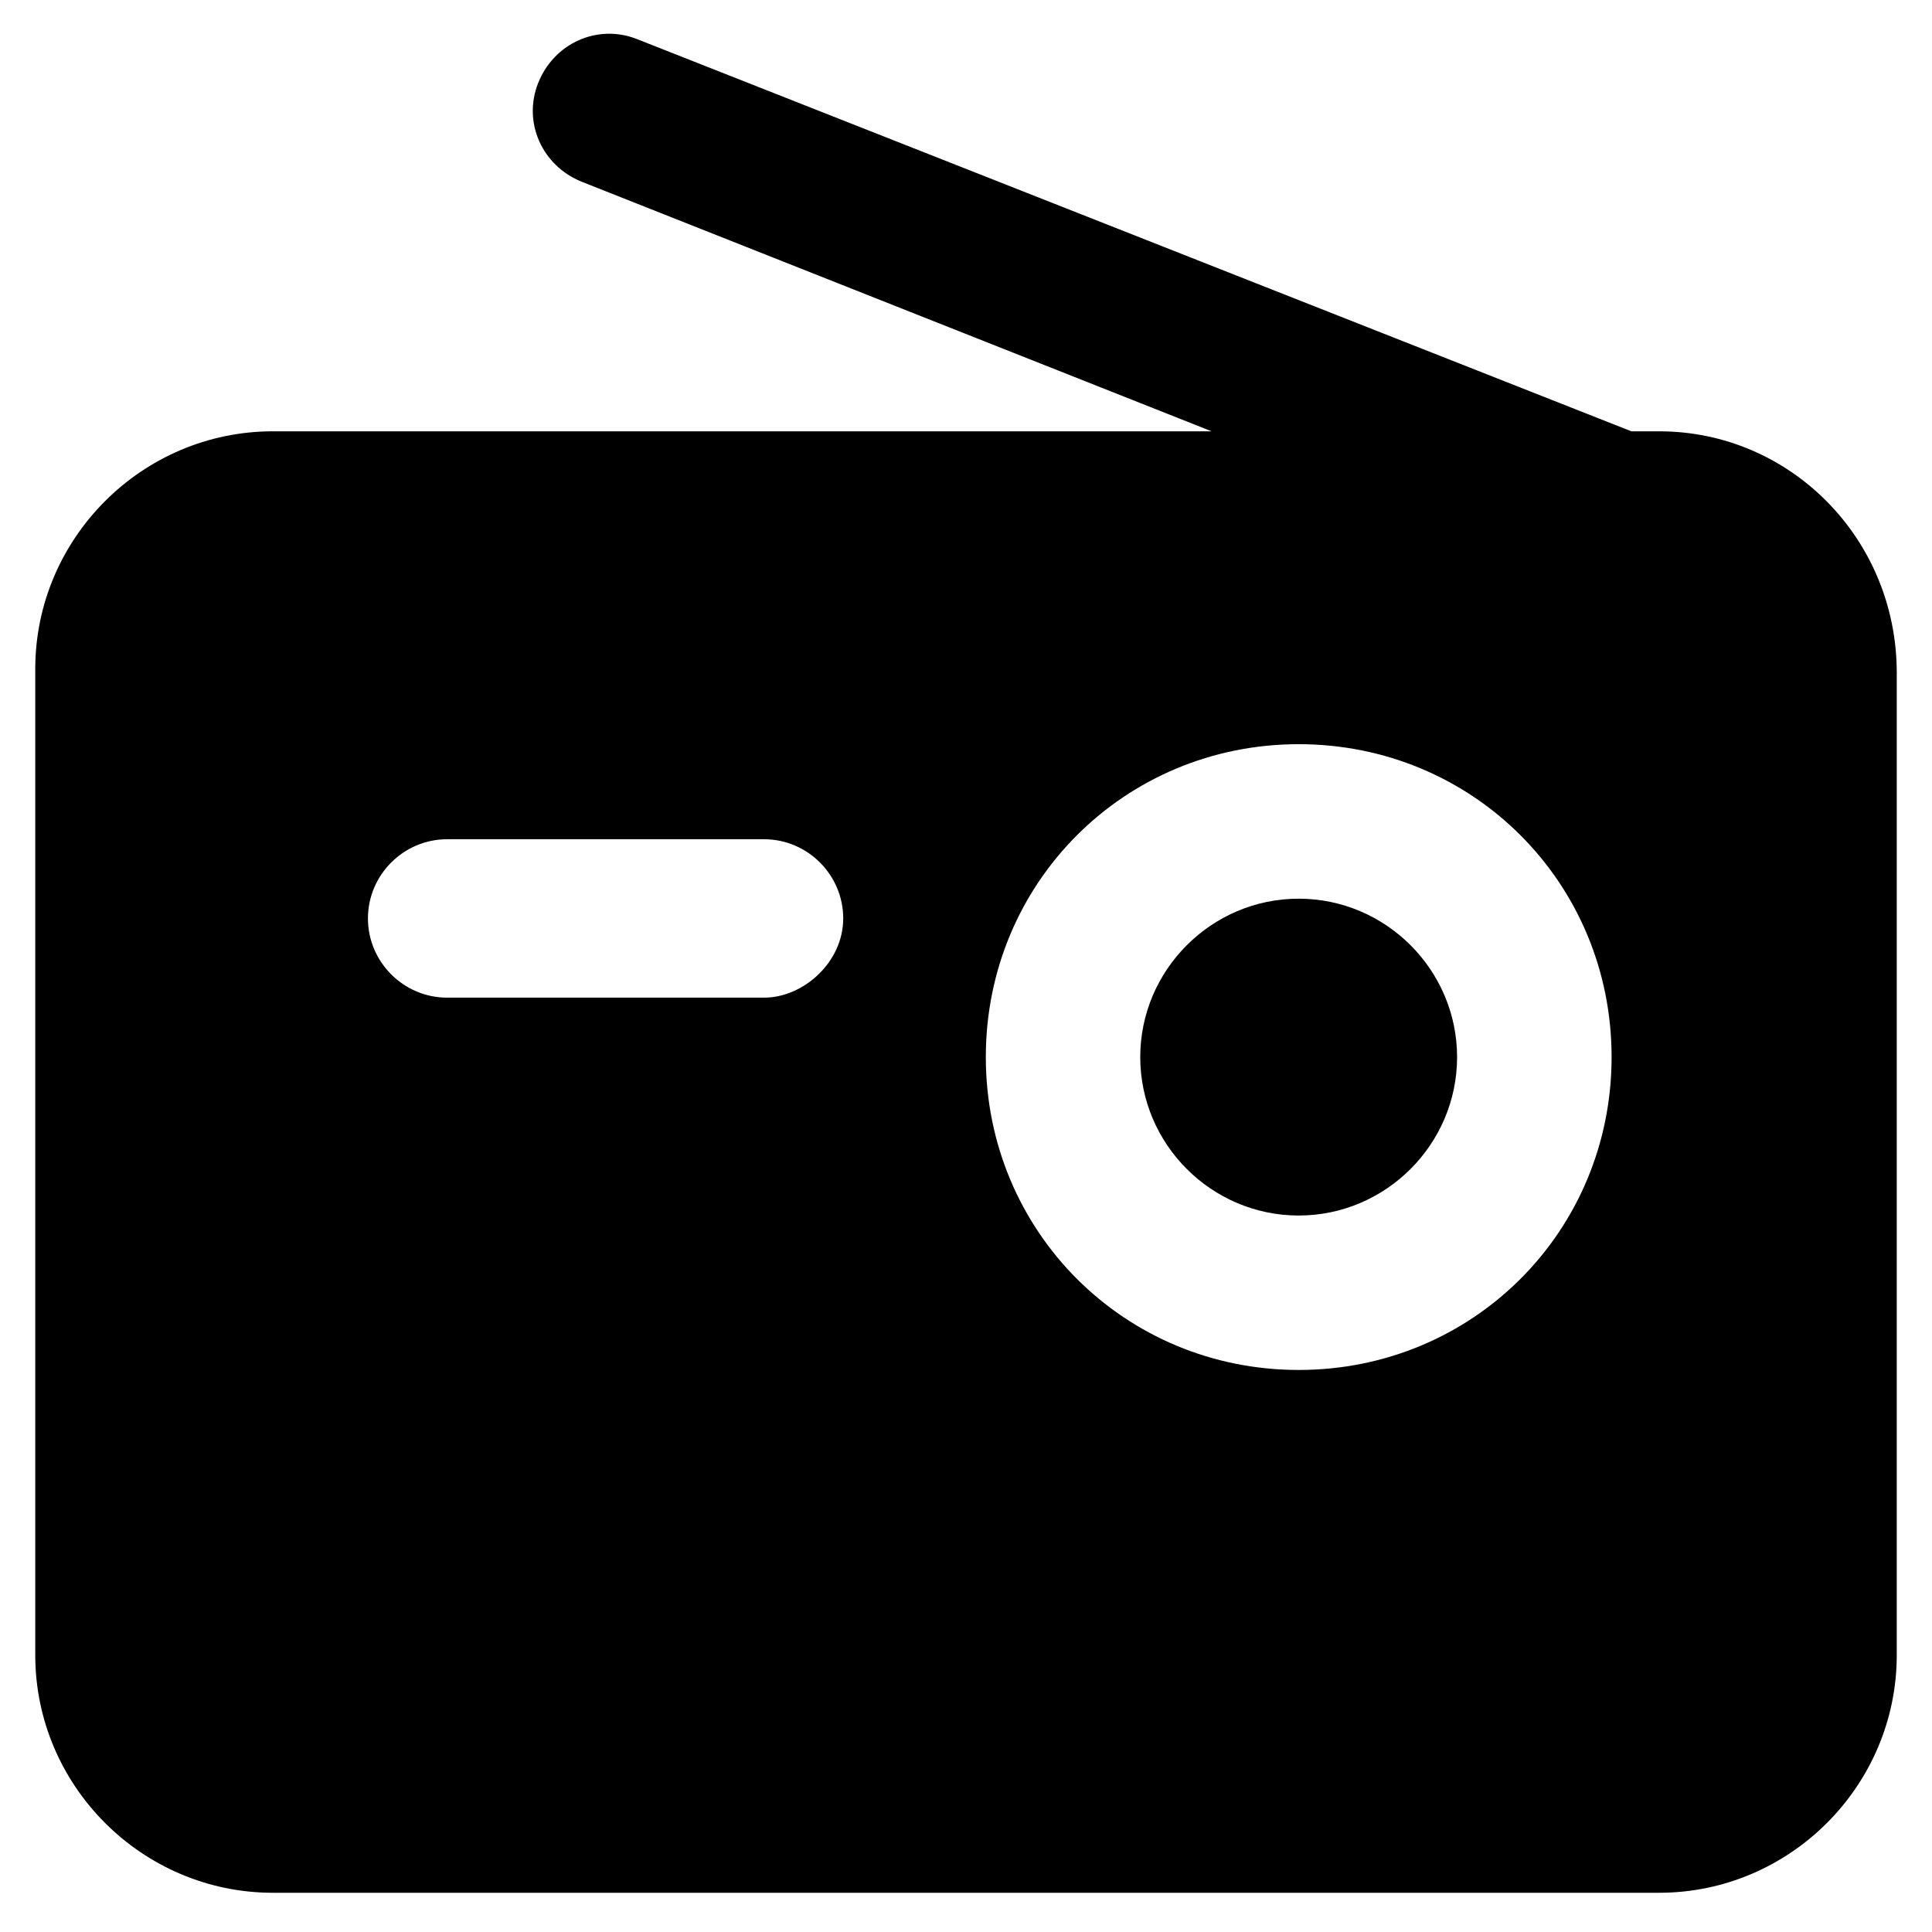
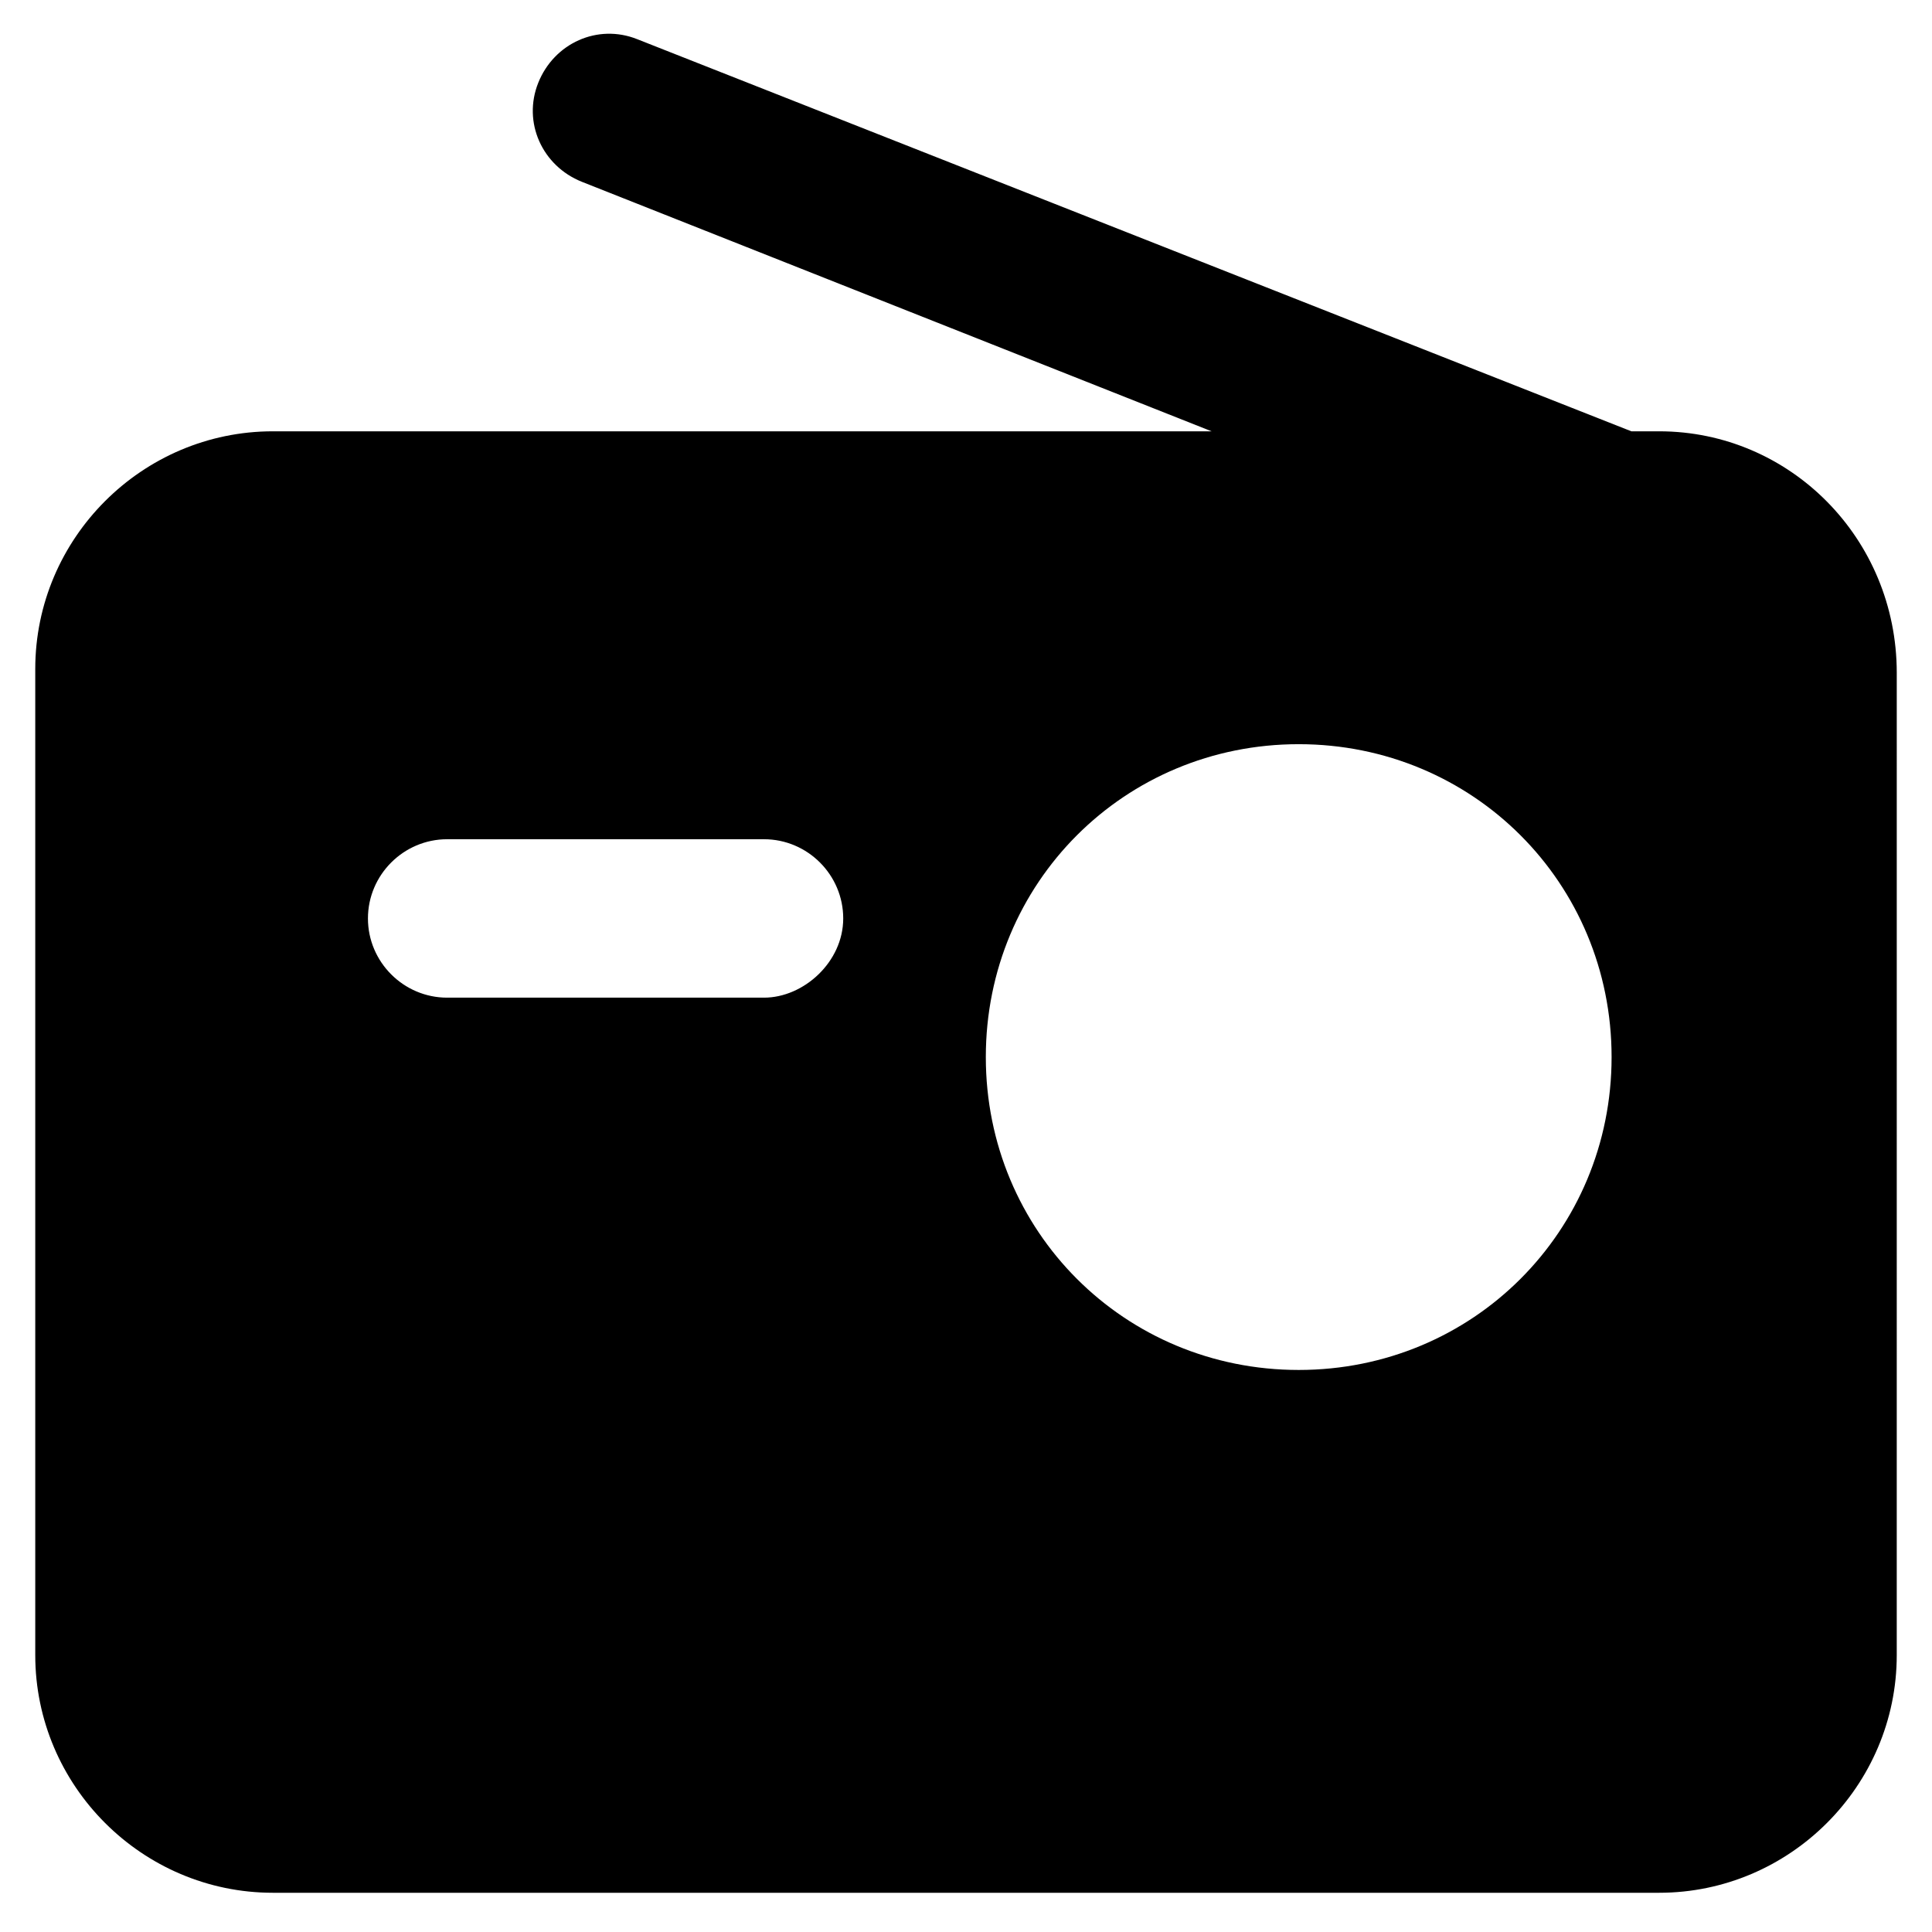
<svg xmlns="http://www.w3.org/2000/svg" fill="#000000" width="800px" height="800px" version="1.1" viewBox="144 144 512 512">
  <g>
    <path d="m583.68 258.3h-7.348l-263.45-103.91c-10.496-4.199-22.043 1.051-26.238 11.547-4.199 10.496 1.051 22.043 11.547 26.238l166.89 66.125h-248.76c-34.637 0-62.977 28.34-62.977 62.977v261.35c0 34.637 28.34 62.977 62.977 62.977h367.36c34.637 0 62.977-28.34 62.977-62.977l0.004-260.3c0-35.688-28.34-64.027-62.977-64.027zm-237.21 150.09h-83.969c-11.547 0-20.992-9.445-20.992-20.992s9.445-20.992 20.992-20.992h83.969c11.547 0 20.992 9.445 20.992 20.992s-10.496 20.992-20.992 20.992zm141.7 98.664c-46.184 0-82.918-36.734-82.918-82.918s36.734-82.918 82.918-82.918c46.184 0 82.918 36.734 82.918 82.918 0 46.18-36.734 82.918-82.918 82.918z" />
-     <path d="m488.16 382.16c-23.09 0-41.984 18.895-41.984 41.984s18.895 41.984 41.984 41.984c23.09 0 41.984-18.895 41.984-41.984 0-23.094-18.891-41.984-41.984-41.984z" />
  </g>
</svg>